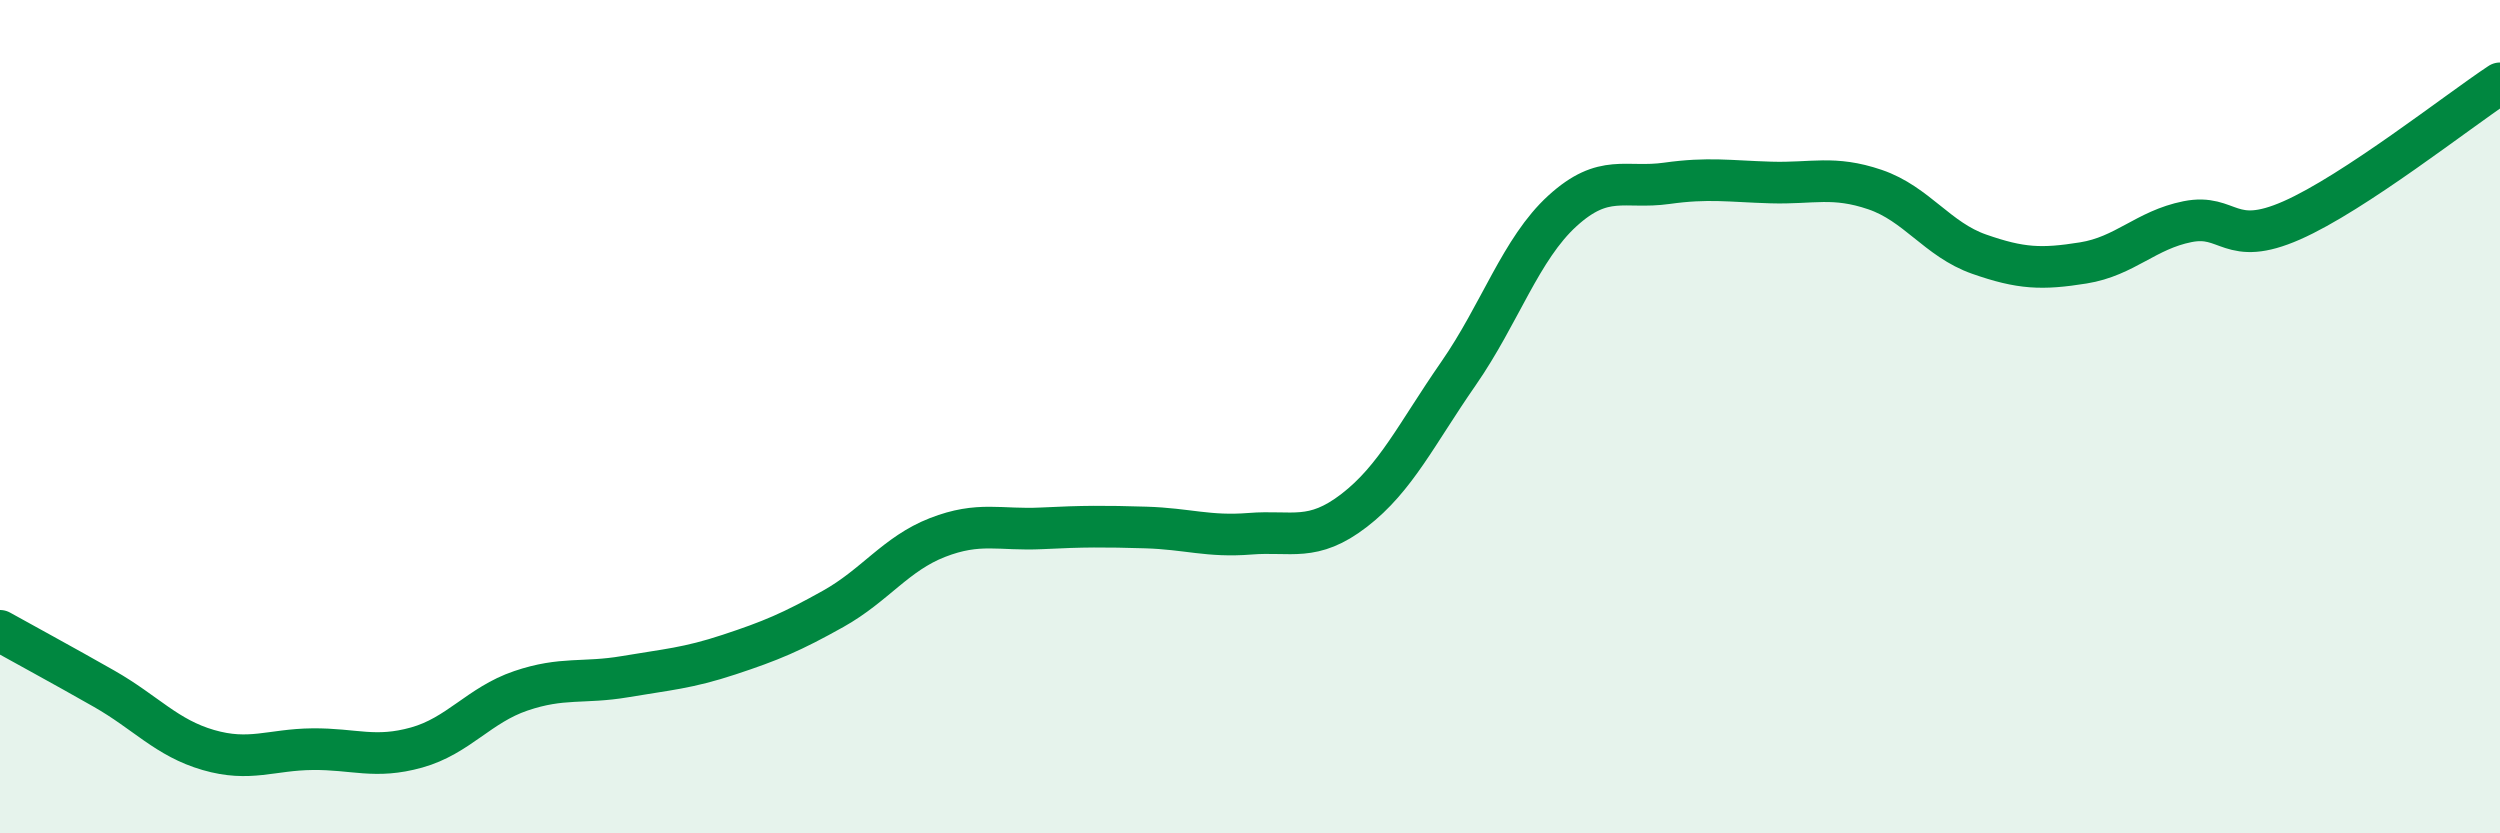
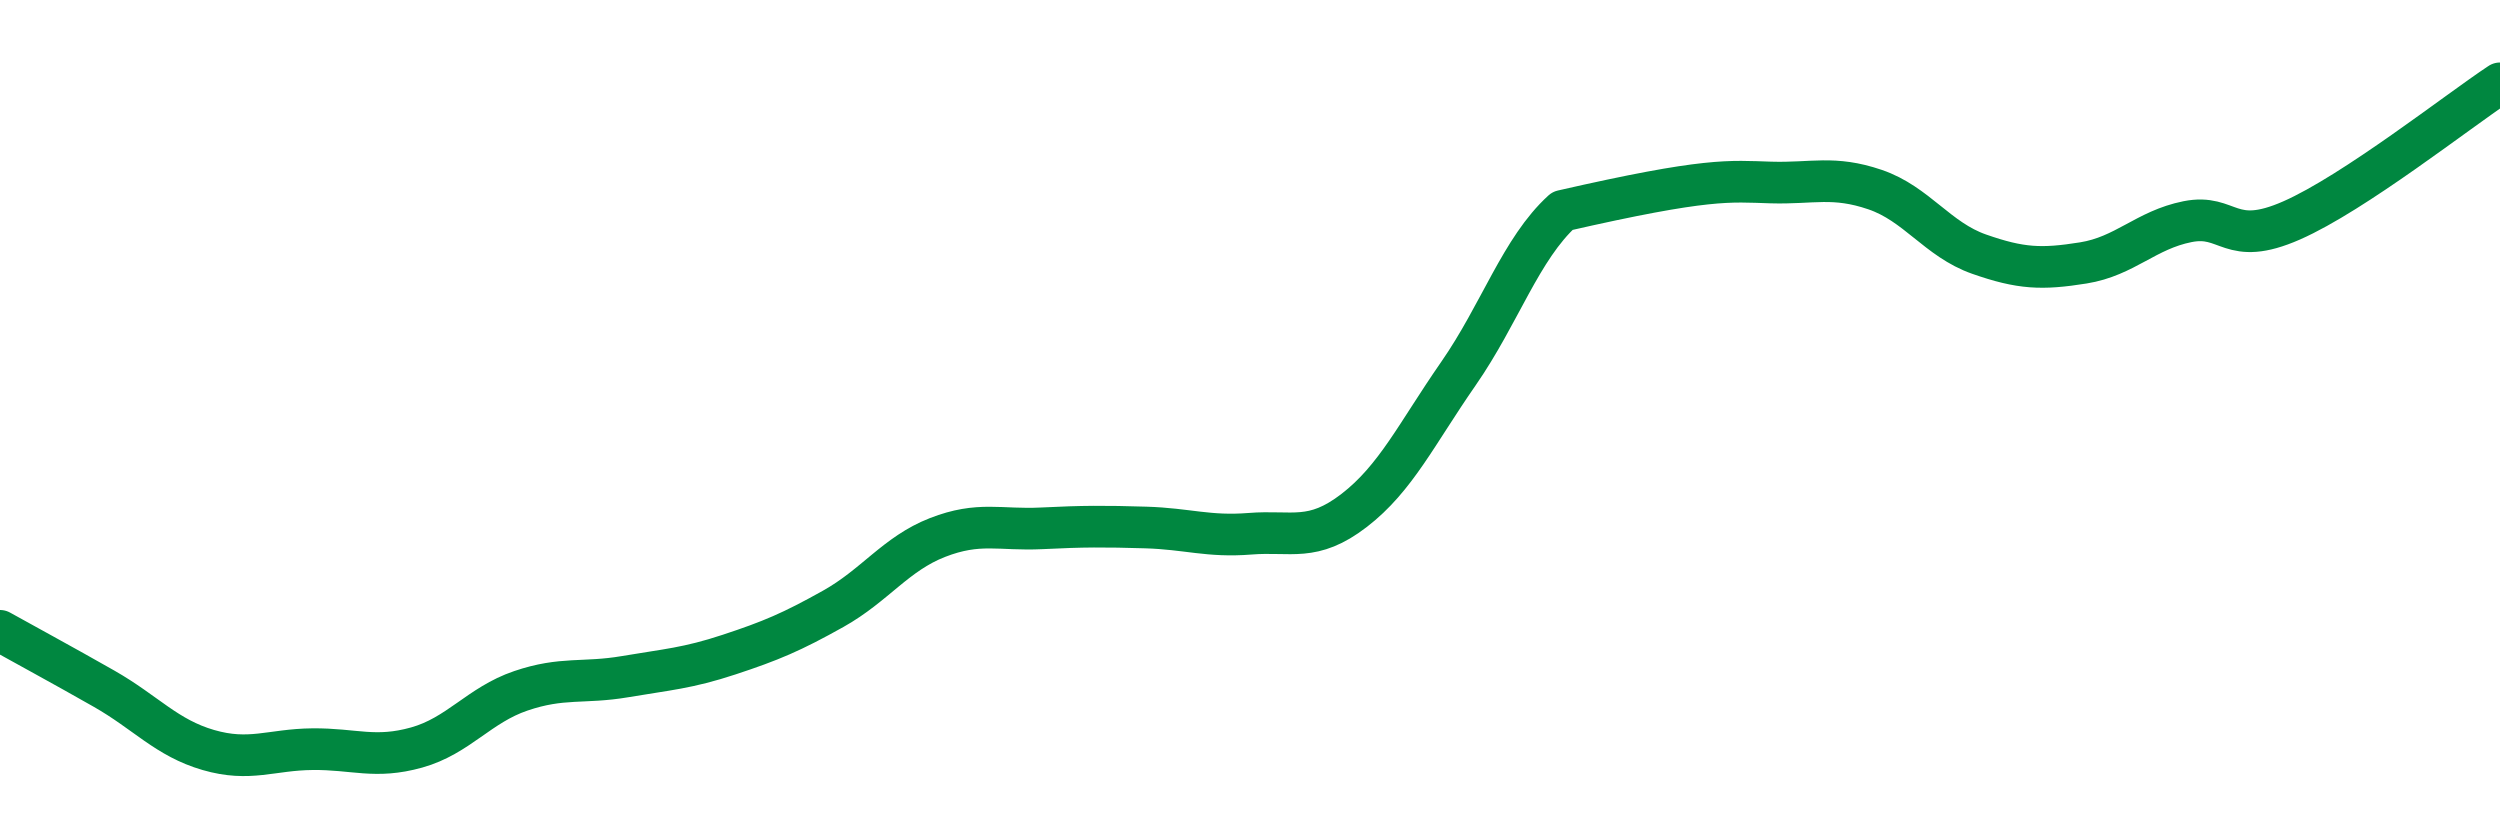
<svg xmlns="http://www.w3.org/2000/svg" width="60" height="20" viewBox="0 0 60 20">
-   <path d="M 0,15.14 C 0.5,15.42 1.5,15.96 2.5,16.53 C 3.5,17.1 4,17.71 5,18 C 6,18.29 6.5,17.99 7.5,17.98 C 8.5,17.97 9,18.22 10,17.94 C 11,17.66 11.5,16.92 12.5,16.58 C 13.5,16.24 14,16.41 15,16.24 C 16,16.07 16.5,16.04 17.5,15.71 C 18.5,15.38 19,15.17 20,14.61 C 21,14.05 21.5,13.29 22.5,12.9 C 23.5,12.51 24,12.73 25,12.68 C 26,12.63 26.5,12.63 27.5,12.66 C 28.5,12.69 29,12.89 30,12.81 C 31,12.73 31.5,13.02 32.5,12.25 C 33.5,11.48 34,10.41 35,8.97 C 36,7.53 36.5,5.97 37.5,5.06 C 38.5,4.15 39,4.54 40,4.4 C 41,4.26 41.5,4.35 42.5,4.38 C 43.5,4.41 44,4.21 45,4.55 C 46,4.89 46.5,5.75 47.5,6.1 C 48.5,6.45 49,6.47 50,6.31 C 51,6.15 51.5,5.52 52.5,5.32 C 53.5,5.12 53.5,5.95 55,5.29 C 56.5,4.63 59,2.66 60,2L60 20L0 20Z" fill="#008740" opacity="0.1" stroke-linecap="round" stroke-linejoin="round" />
-   <path d="M 0,15.14 C 0.5,15.42 1.5,15.96 2.5,16.53 C 3.5,17.1 4,17.71 5,18 C 6,18.29 6.5,17.99 7.5,17.98 C 8.5,17.97 9,18.22 10,17.94 C 11,17.66 11.5,16.92 12.5,16.58 C 13.5,16.24 14,16.41 15,16.24 C 16,16.07 16.5,16.04 17.5,15.71 C 18.5,15.38 19,15.17 20,14.61 C 21,14.05 21.5,13.29 22.5,12.9 C 23.5,12.51 24,12.73 25,12.68 C 26,12.63 26.5,12.63 27.5,12.66 C 28.5,12.69 29,12.89 30,12.81 C 31,12.73 31.5,13.02 32.5,12.25 C 33.5,11.48 34,10.41 35,8.97 C 36,7.53 36.5,5.97 37.5,5.06 C 38.5,4.15 39,4.54 40,4.4 C 41,4.26 41.5,4.35 42.5,4.38 C 43.5,4.41 44,4.21 45,4.55 C 46,4.89 46.5,5.75 47.5,6.1 C 48.5,6.45 49,6.47 50,6.31 C 51,6.15 51.5,5.52 52.5,5.32 C 53.5,5.12 53.5,5.95 55,5.29 C 56.5,4.63 59,2.66 60,2" stroke="#008740" stroke-width="1" fill="none" stroke-linecap="round" stroke-linejoin="round" />
+   <path d="M 0,15.14 C 0.5,15.42 1.5,15.96 2.5,16.53 C 3.5,17.1 4,17.71 5,18 C 6,18.29 6.5,17.99 7.5,17.98 C 8.5,17.97 9,18.22 10,17.94 C 11,17.66 11.5,16.92 12.5,16.58 C 13.5,16.24 14,16.41 15,16.24 C 16,16.07 16.5,16.04 17.5,15.71 C 18.5,15.38 19,15.17 20,14.61 C 21,14.05 21.5,13.29 22.5,12.9 C 23.5,12.51 24,12.73 25,12.68 C 26,12.63 26.5,12.63 27.5,12.66 C 28.5,12.69 29,12.89 30,12.81 C 31,12.73 31.5,13.02 32.5,12.25 C 33.5,11.48 34,10.41 35,8.97 C 36,7.53 36.5,5.97 37.5,5.06 C 41,4.26 41.5,4.35 42.5,4.38 C 43.5,4.41 44,4.21 45,4.55 C 46,4.89 46.5,5.75 47.5,6.1 C 48.5,6.45 49,6.47 50,6.31 C 51,6.15 51.5,5.52 52.5,5.32 C 53.5,5.12 53.5,5.95 55,5.29 C 56.5,4.63 59,2.66 60,2" stroke="#008740" stroke-width="1" fill="none" stroke-linecap="round" stroke-linejoin="round" />
</svg>